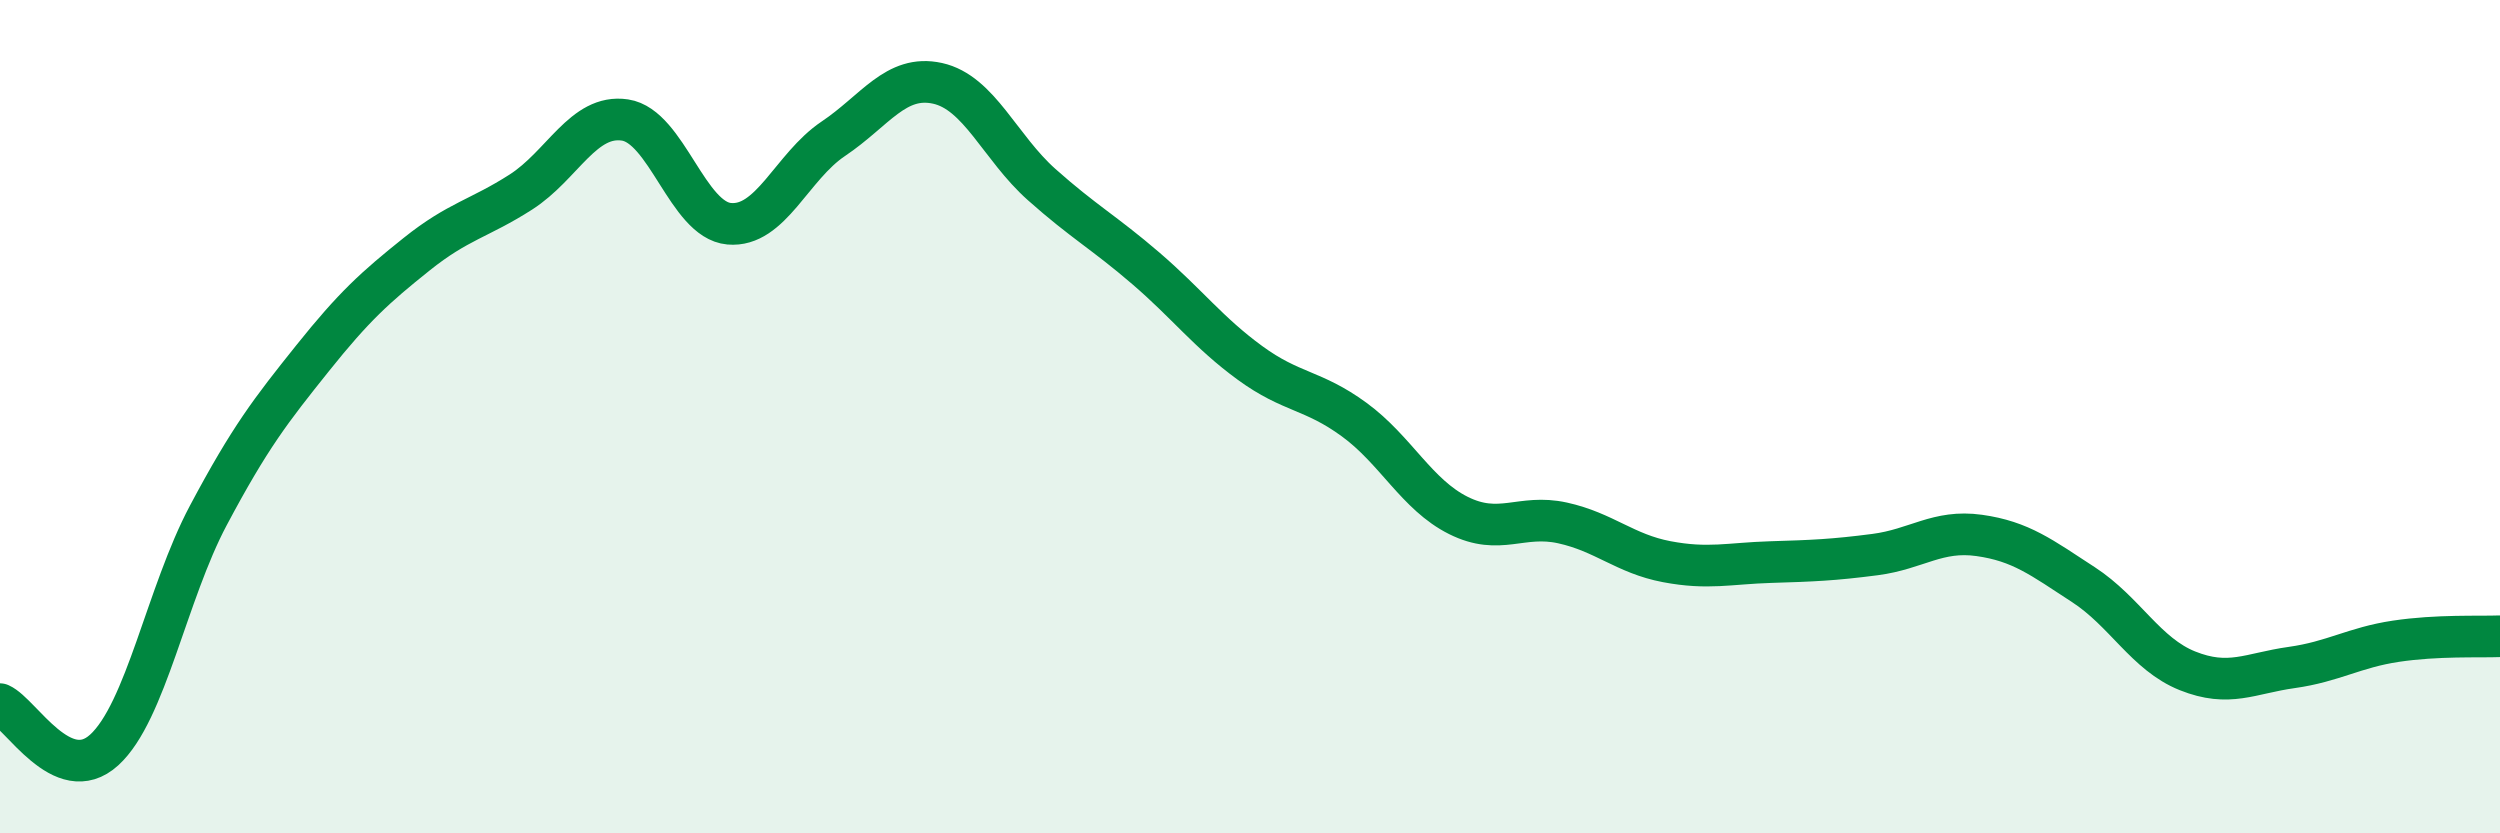
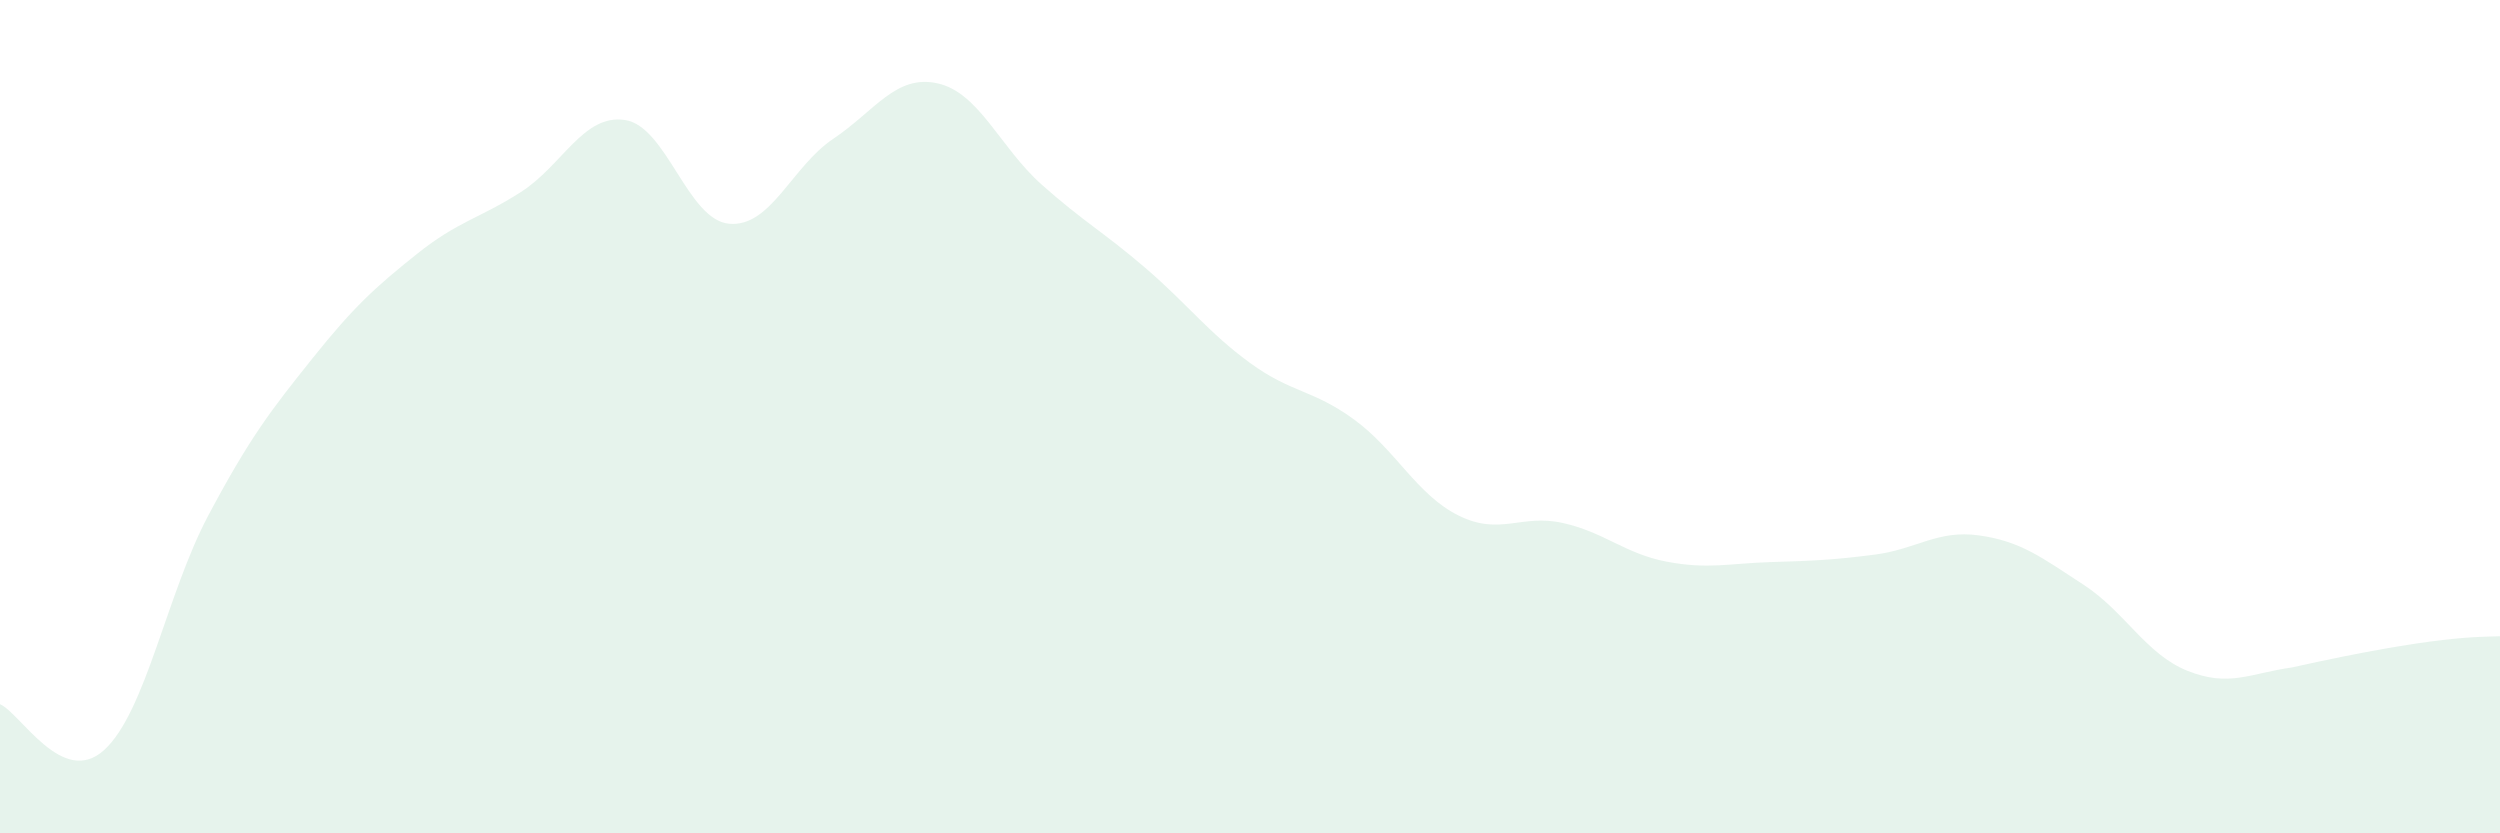
<svg xmlns="http://www.w3.org/2000/svg" width="60" height="20" viewBox="0 0 60 20">
-   <path d="M 0,16.9 C 0.5,17.12 1.5,18.91 2.5,18 C 3.5,17.09 4,14.25 5,12.37 C 6,10.49 6.5,9.85 7.5,8.6 C 8.5,7.35 9,6.9 10,6.1 C 11,5.3 11.5,5.25 12.5,4.61 C 13.5,3.97 14,2.73 15,2.88 C 16,3.03 16.5,5.28 17.5,5.37 C 18.5,5.46 19,4 20,3.33 C 21,2.66 21.5,1.78 22.5,2 C 23.5,2.22 24,3.54 25,4.43 C 26,5.32 26.5,5.58 27.5,6.44 C 28.5,7.3 29,7.98 30,8.71 C 31,9.44 31.5,9.34 32.5,10.07 C 33.5,10.8 34,11.87 35,12.37 C 36,12.87 36.5,12.33 37.5,12.55 C 38.5,12.77 39,13.29 40,13.48 C 41,13.67 41.5,13.52 42.5,13.49 C 43.5,13.46 44,13.44 45,13.31 C 46,13.18 46.5,12.71 47.5,12.85 C 48.5,12.99 49,13.38 50,14.03 C 51,14.68 51.5,15.7 52.5,16.1 C 53.5,16.5 54,16.16 55,16.02 C 56,15.88 56.5,15.54 57.5,15.39 C 58.5,15.24 59.5,15.29 60,15.27L60 20L0 20Z" fill="#008740" opacity="0.1" stroke-linecap="round" stroke-linejoin="round" />
-   <path d="M 0,16.9 C 0.5,17.12 1.5,18.91 2.5,18 C 3.5,17.09 4,14.25 5,12.37 C 6,10.49 6.5,9.85 7.5,8.6 C 8.5,7.35 9,6.9 10,6.1 C 11,5.3 11.5,5.25 12.5,4.61 C 13.5,3.97 14,2.73 15,2.88 C 16,3.03 16.5,5.28 17.5,5.37 C 18.5,5.46 19,4 20,3.33 C 21,2.66 21.5,1.78 22.5,2 C 23.5,2.22 24,3.54 25,4.43 C 26,5.32 26.5,5.58 27.5,6.44 C 28.5,7.3 29,7.98 30,8.71 C 31,9.44 31.5,9.34 32.5,10.07 C 33.5,10.8 34,11.87 35,12.37 C 36,12.87 36.5,12.33 37.5,12.55 C 38.5,12.77 39,13.29 40,13.48 C 41,13.67 41.5,13.52 42.5,13.49 C 43.5,13.46 44,13.44 45,13.31 C 46,13.18 46.5,12.71 47.5,12.85 C 48.5,12.99 49,13.38 50,14.03 C 51,14.68 51.5,15.7 52.5,16.1 C 53.5,16.5 54,16.16 55,16.02 C 56,15.88 56.5,15.54 57.5,15.39 C 58.5,15.24 59.5,15.29 60,15.27" stroke="#008740" stroke-width="1" fill="none" stroke-linecap="round" stroke-linejoin="round" />
+   <path d="M 0,16.9 C 0.5,17.12 1.5,18.91 2.5,18 C 3.5,17.09 4,14.25 5,12.37 C 6,10.49 6.5,9.85 7.5,8.6 C 8.5,7.35 9,6.9 10,6.1 C 11,5.3 11.5,5.25 12.5,4.61 C 13.5,3.97 14,2.73 15,2.88 C 16,3.03 16.5,5.28 17.5,5.37 C 18.5,5.46 19,4 20,3.33 C 21,2.66 21.5,1.78 22.5,2 C 23.5,2.22 24,3.54 25,4.43 C 26,5.32 26.5,5.58 27.5,6.44 C 28.5,7.3 29,7.98 30,8.71 C 31,9.44 31.5,9.34 32.5,10.07 C 33.5,10.8 34,11.87 35,12.37 C 36,12.87 36.5,12.33 37.5,12.55 C 38.5,12.77 39,13.29 40,13.48 C 41,13.67 41.5,13.52 42.5,13.49 C 43.5,13.46 44,13.44 45,13.31 C 46,13.18 46.5,12.71 47.5,12.85 C 48.5,12.99 49,13.38 50,14.03 C 51,14.68 51.5,15.7 52.5,16.1 C 53.5,16.5 54,16.16 55,16.02 C 58.5,15.24 59.5,15.29 60,15.27L60 20L0 20Z" fill="#008740" opacity="0.1" stroke-linecap="round" stroke-linejoin="round" />
</svg>